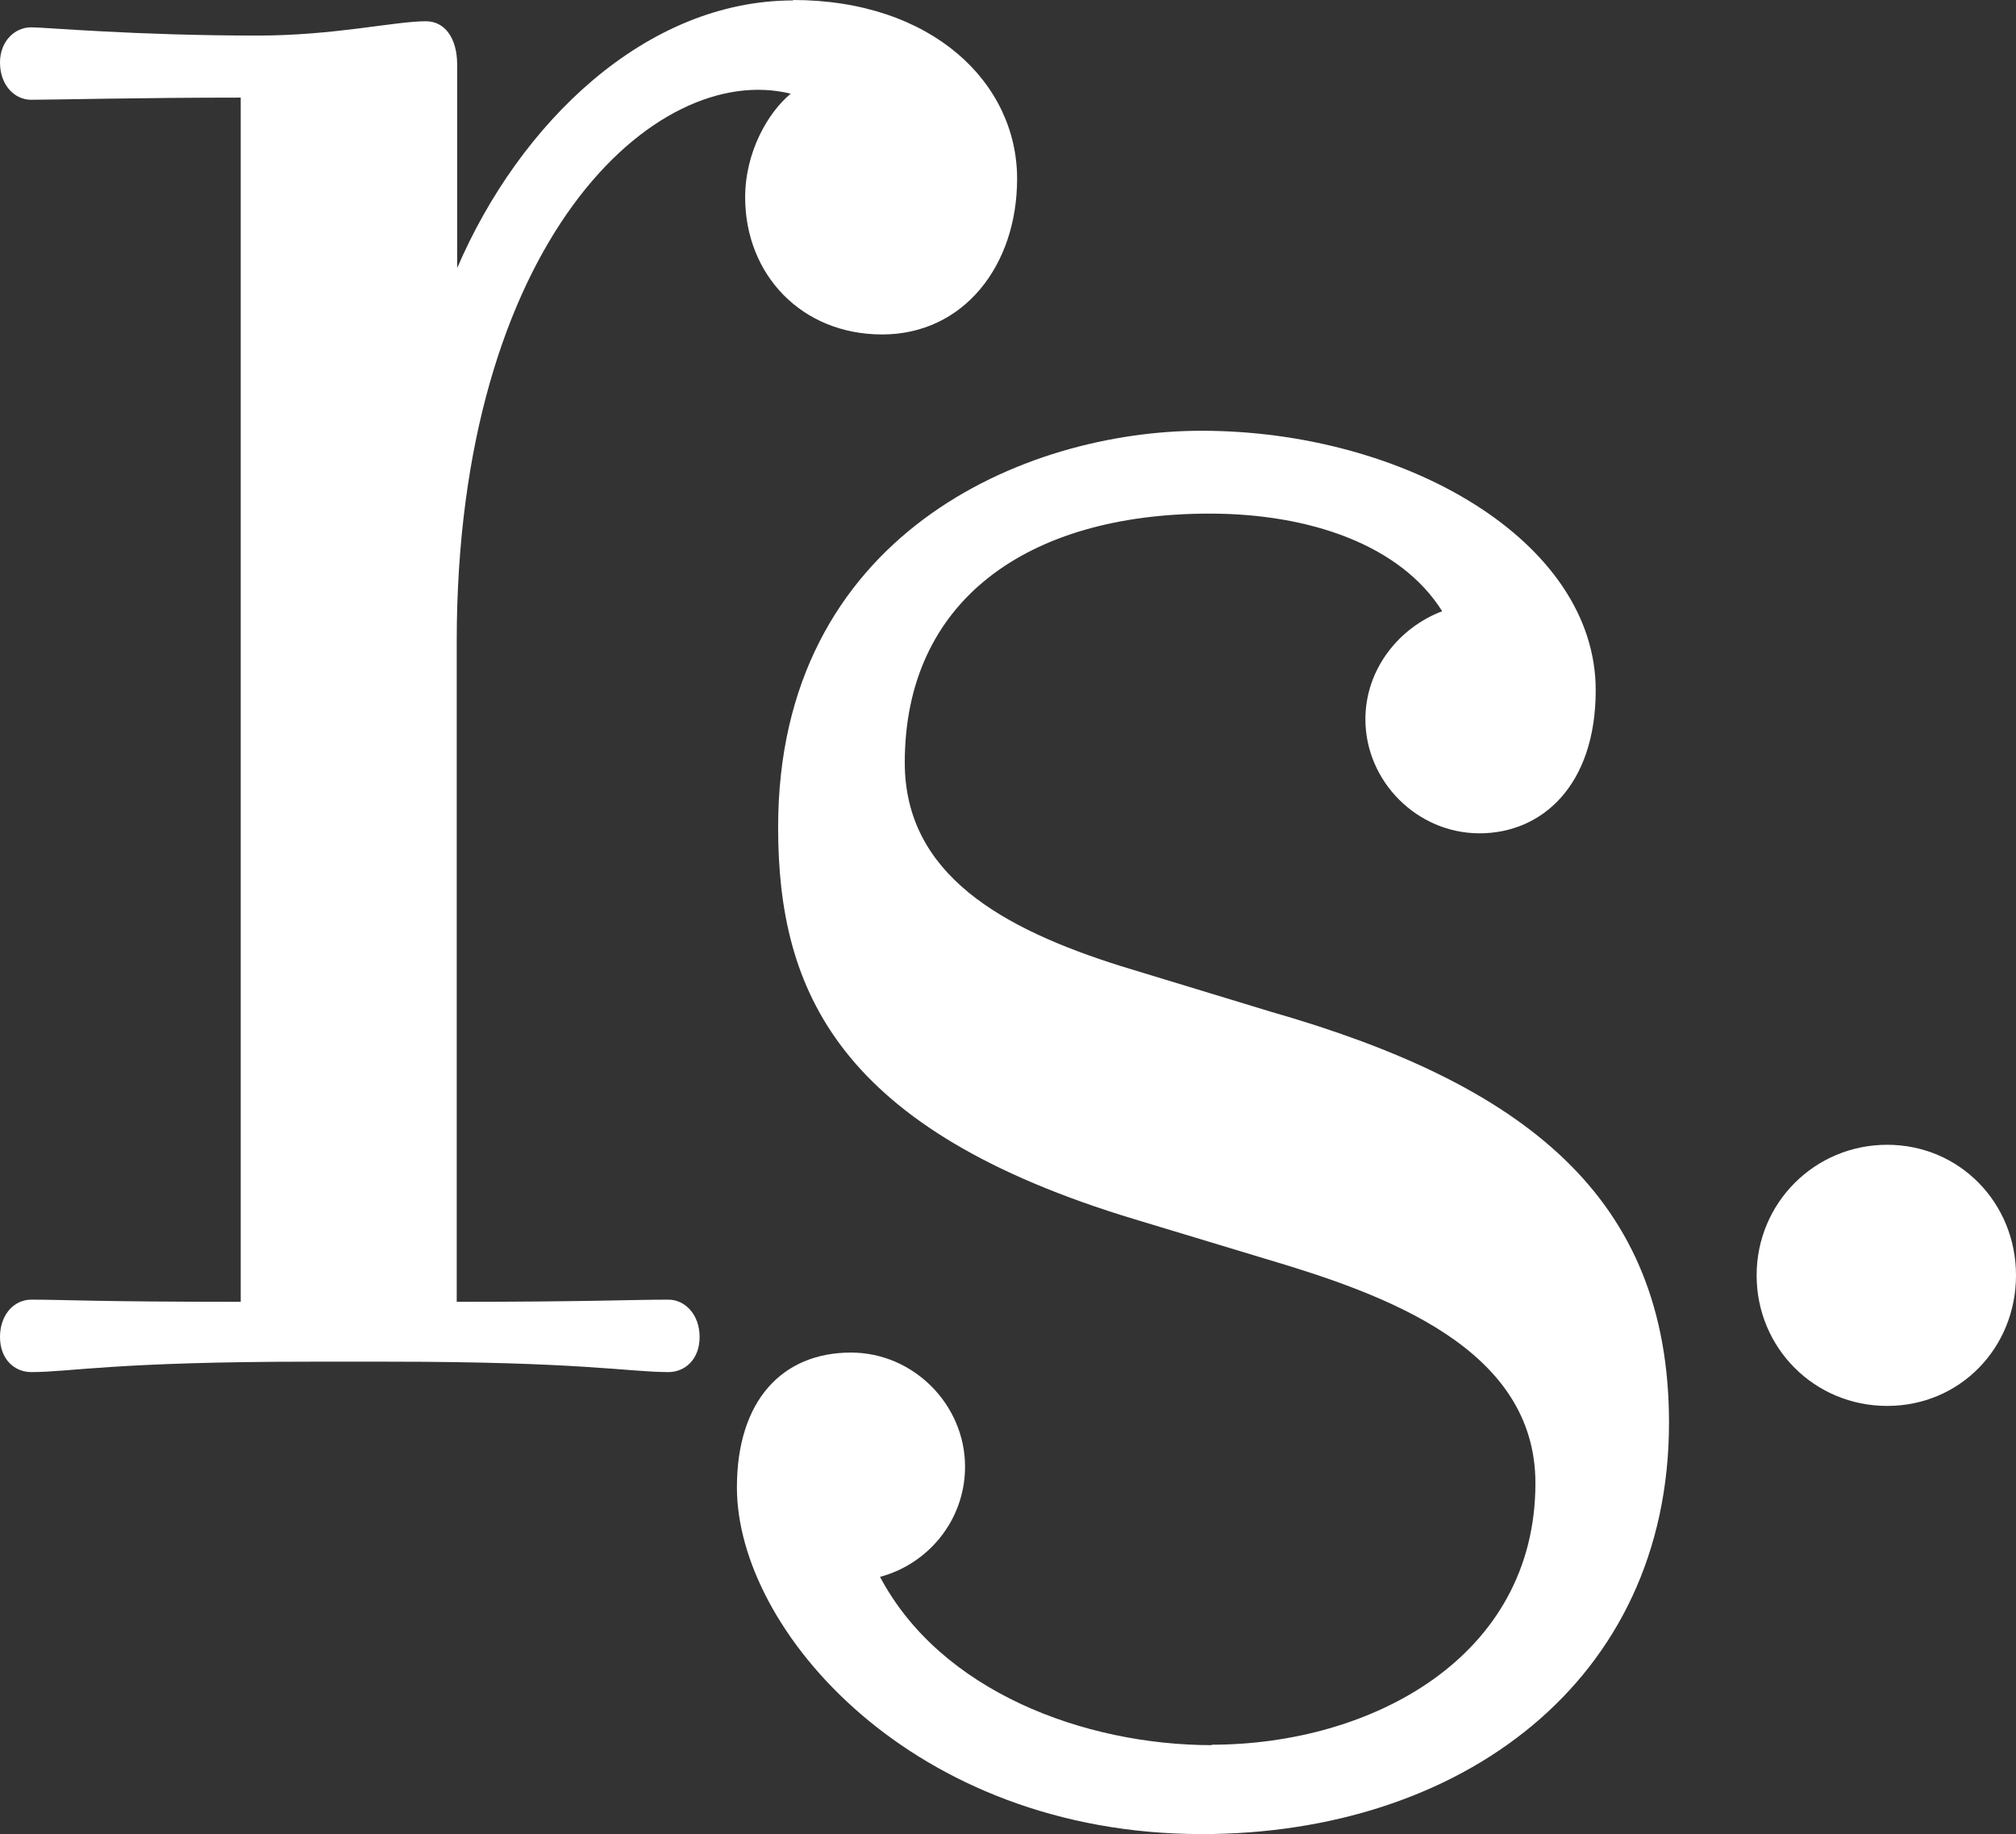
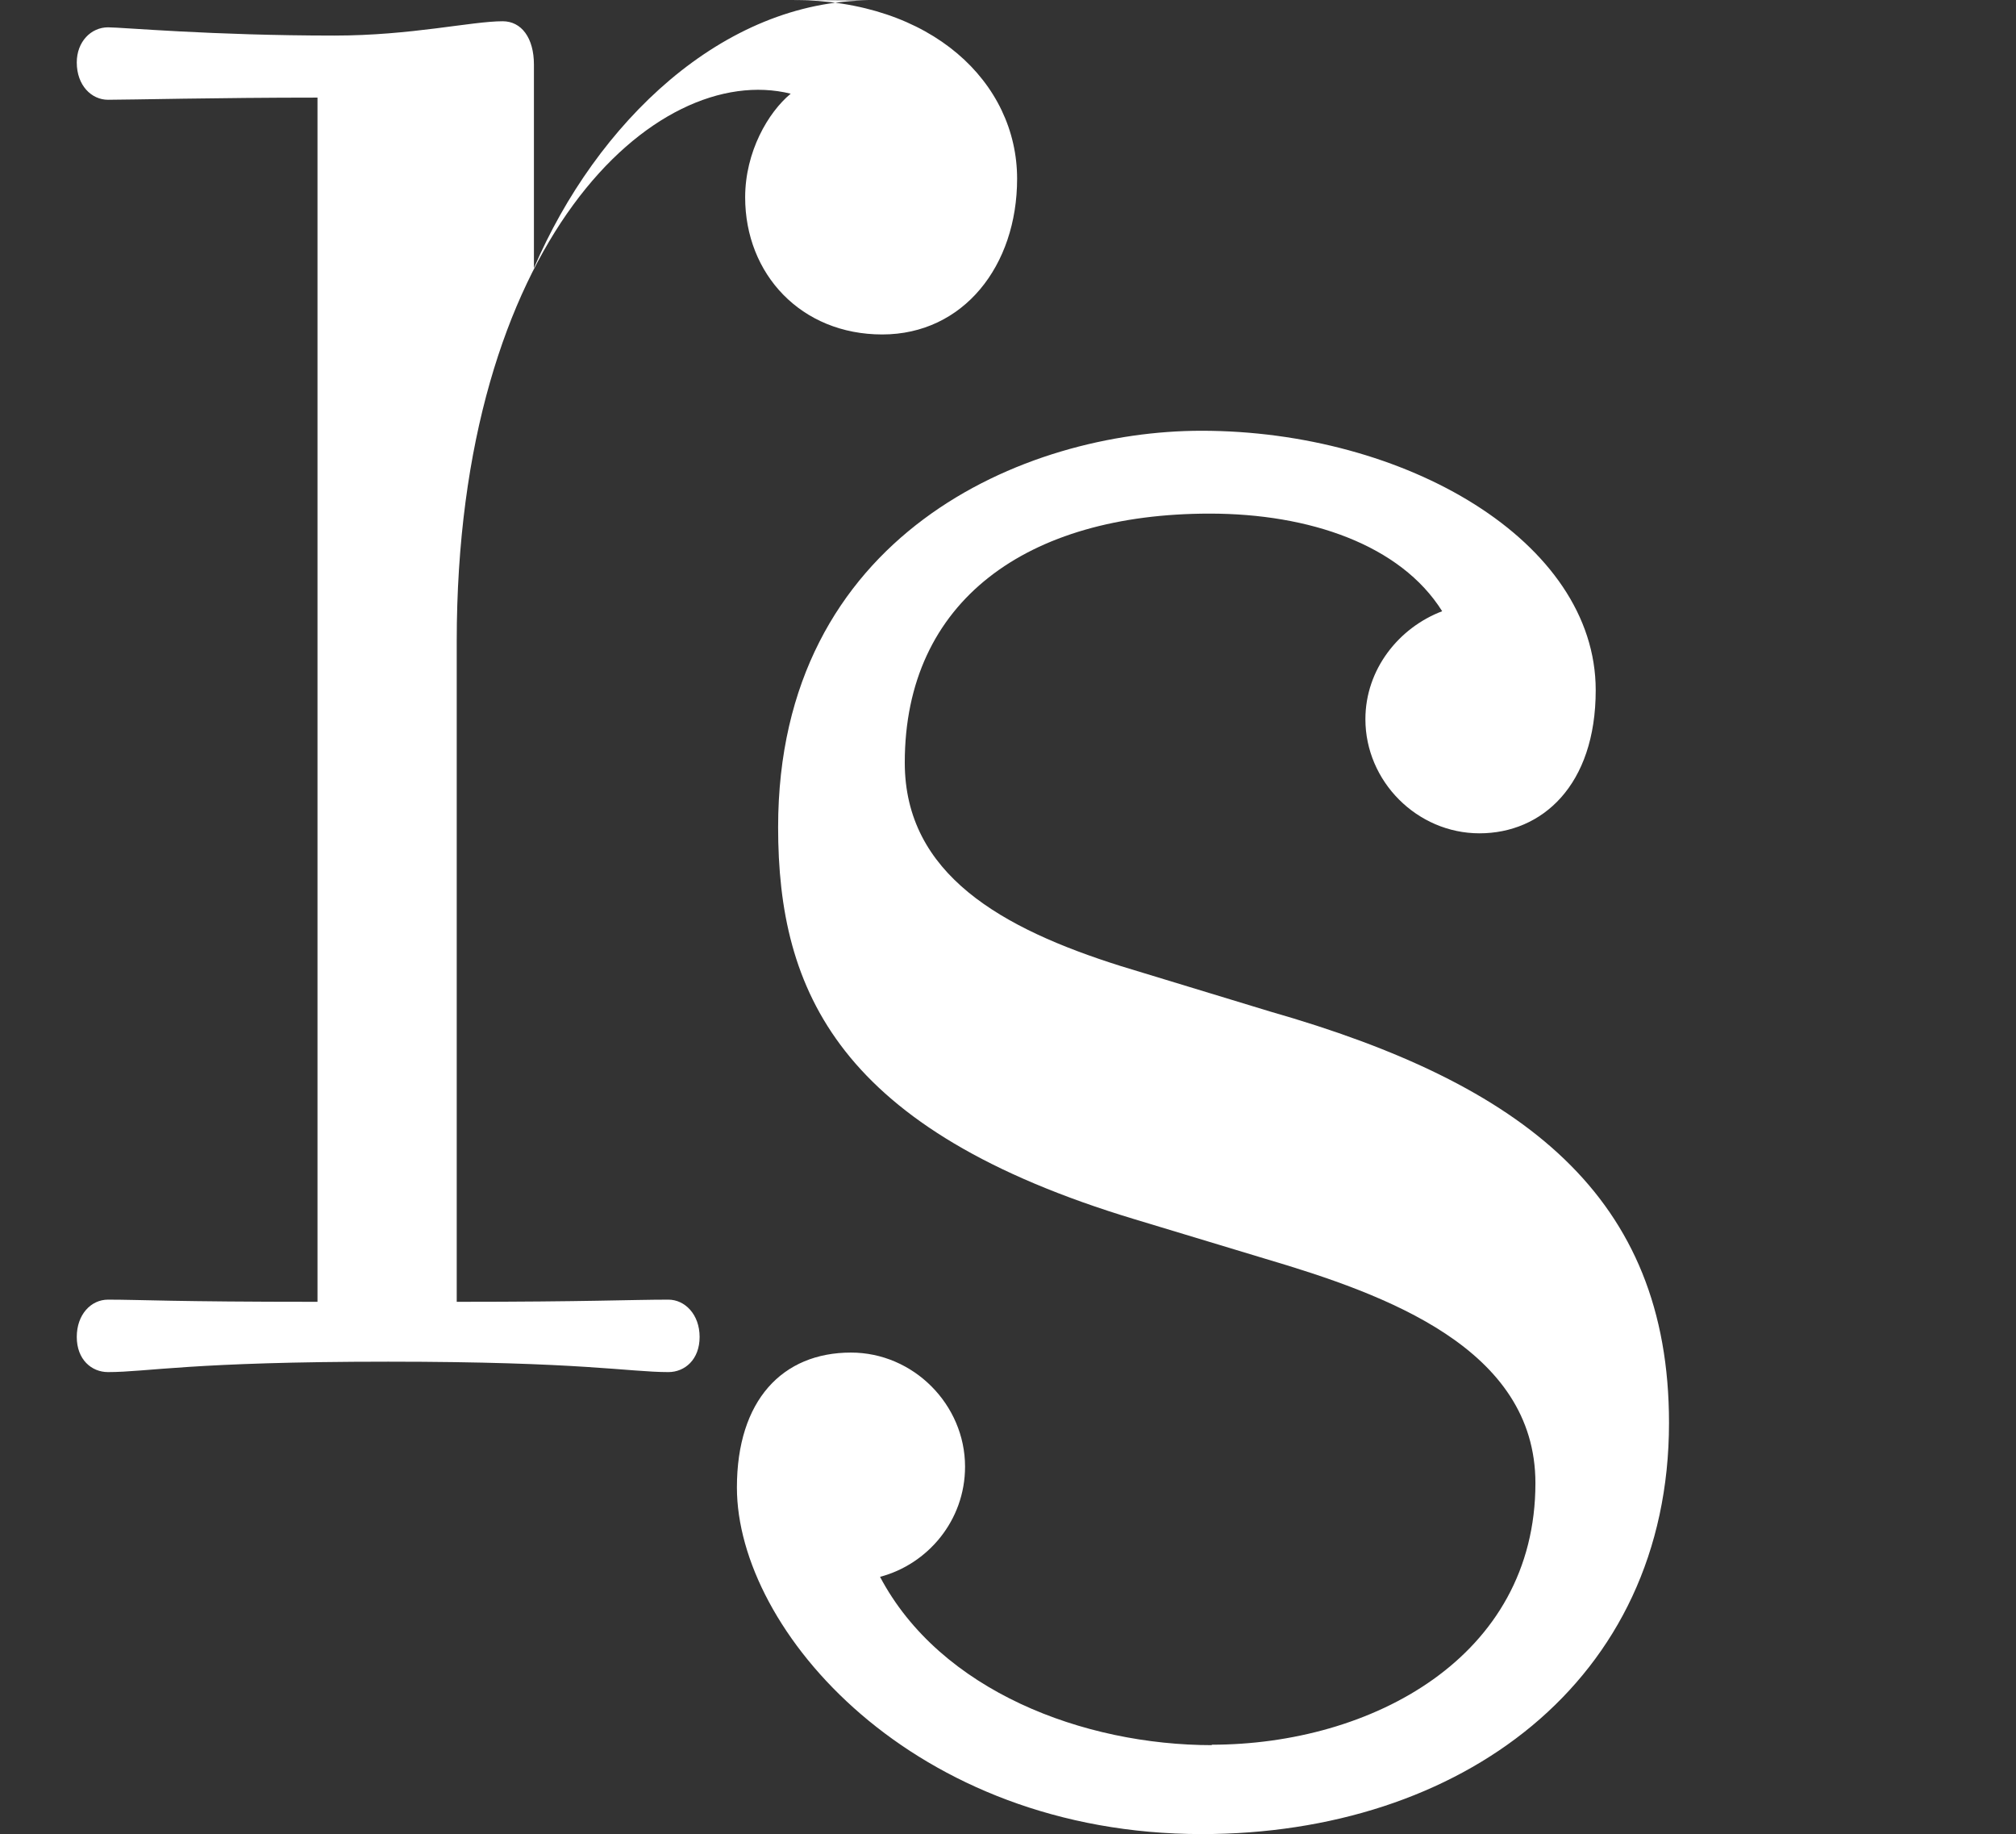
<svg xmlns="http://www.w3.org/2000/svg" id="Layer_2" data-name="Layer 2" viewBox="0 0 46.48 42.28">
  <rect x="0" y="0" width="46.48" height="42.28" fill="#333333" stroke="none" />
  <defs>
    <style>
      .cls-1 {
        fill: #fff;
        stroke-width: 0px;
      }
    </style>
  </defs>
  <g id="Lag_1" data-name="Lag 1">
    <g>
-       <path class="cls-1" d="M18.28,0c3.21,0,5.17,1.91,5.17,4.12,0,2.01-1.24,3.59-3.11,3.59s-3.16-1.39-3.16-3.16c0-1.05.53-1.96,1.05-2.39-3.11-.77-7.7,3.4-7.7,12.63v15.22c3.01,0,4.02-.05,4.88-.05.38,0,.72.34.72.86s-.34.81-.72.81c-.91,0-2.01-.24-6.46-.24h-1.77c-4.55,0-5.55.24-6.46.24-.38,0-.72-.29-.72-.81s.33-.86.72-.86c.77,0,1.48.05,4.83.05V2.25c-2.3,0-4.35.05-4.83.05-.38,0-.72-.33-.72-.86,0-.48.33-.81.72-.81.33,0,2.39.19,5.22.19,1.77,0,3.16-.33,3.88-.33.43,0,.72.38.72,1v4.69c1.44-3.35,4.35-6.17,7.75-6.17Z" />
+       <path class="cls-1" d="M18.28,0c3.21,0,5.17,1.91,5.17,4.12,0,2.01-1.24,3.59-3.11,3.59s-3.16-1.39-3.16-3.16c0-1.05.53-1.96,1.05-2.39-3.11-.77-7.7,3.4-7.7,12.63v15.22c3.01,0,4.02-.05,4.88-.05.38,0,.72.34.72.86s-.34.81-.72.81c-.91,0-2.01-.24-6.46-.24c-4.55,0-5.55.24-6.46.24-.38,0-.72-.29-.72-.81s.33-.86.72-.86c.77,0,1.48.05,4.83.05V2.25c-2.3,0-4.35.05-4.83.05-.38,0-.72-.33-.72-.86,0-.48.33-.81.72-.81.33,0,2.39.19,5.22.19,1.77,0,3.16-.33,3.88-.33.43,0,.72.38.72,1v4.69c1.44-3.35,4.35-6.17,7.75-6.17Z" />
      <path class="cls-1" d="M27.93,40.22c3.68,0,7.47-2.01,7.47-6.03,0-3.11-3.45-4.35-6.22-5.17l-3.01-.91c-6.84-2.06-8.23-5.26-8.23-9.04,0-6.75,5.69-9.14,9.76-9.14,4.69,0,9.09,2.54,9.09,5.98,0,2.2-1.24,3.3-2.68,3.3s-2.63-1.2-2.63-2.63c0-1.15.77-2.11,1.77-2.49-.96-1.53-3.06-2.25-5.36-2.25-4.21,0-7.03,2.01-7.03,5.74,0,2.58,2.25,3.83,4.98,4.69l3.45,1.05c5.84,1.67,9.19,4.26,9.19,9.48,0,5.98-4.83,9.48-10.77,9.48-6.65,0-10.72-4.69-10.72-7.99,0-2.01,1.05-3.11,2.63-3.11,1.44,0,2.63,1.2,2.63,2.63,0,1.24-.86,2.25-1.96,2.54,1.39,2.63,4.69,3.88,7.66,3.88Z" />
-       <path class="cls-1" d="M46.48,29.4c0,1.67-1.29,3.01-2.97,3.01s-3.01-1.34-3.01-3.01,1.34-3.01,3.01-3.01,2.97,1.34,2.97,3.01Z" />
    </g>
  </g>
</svg>